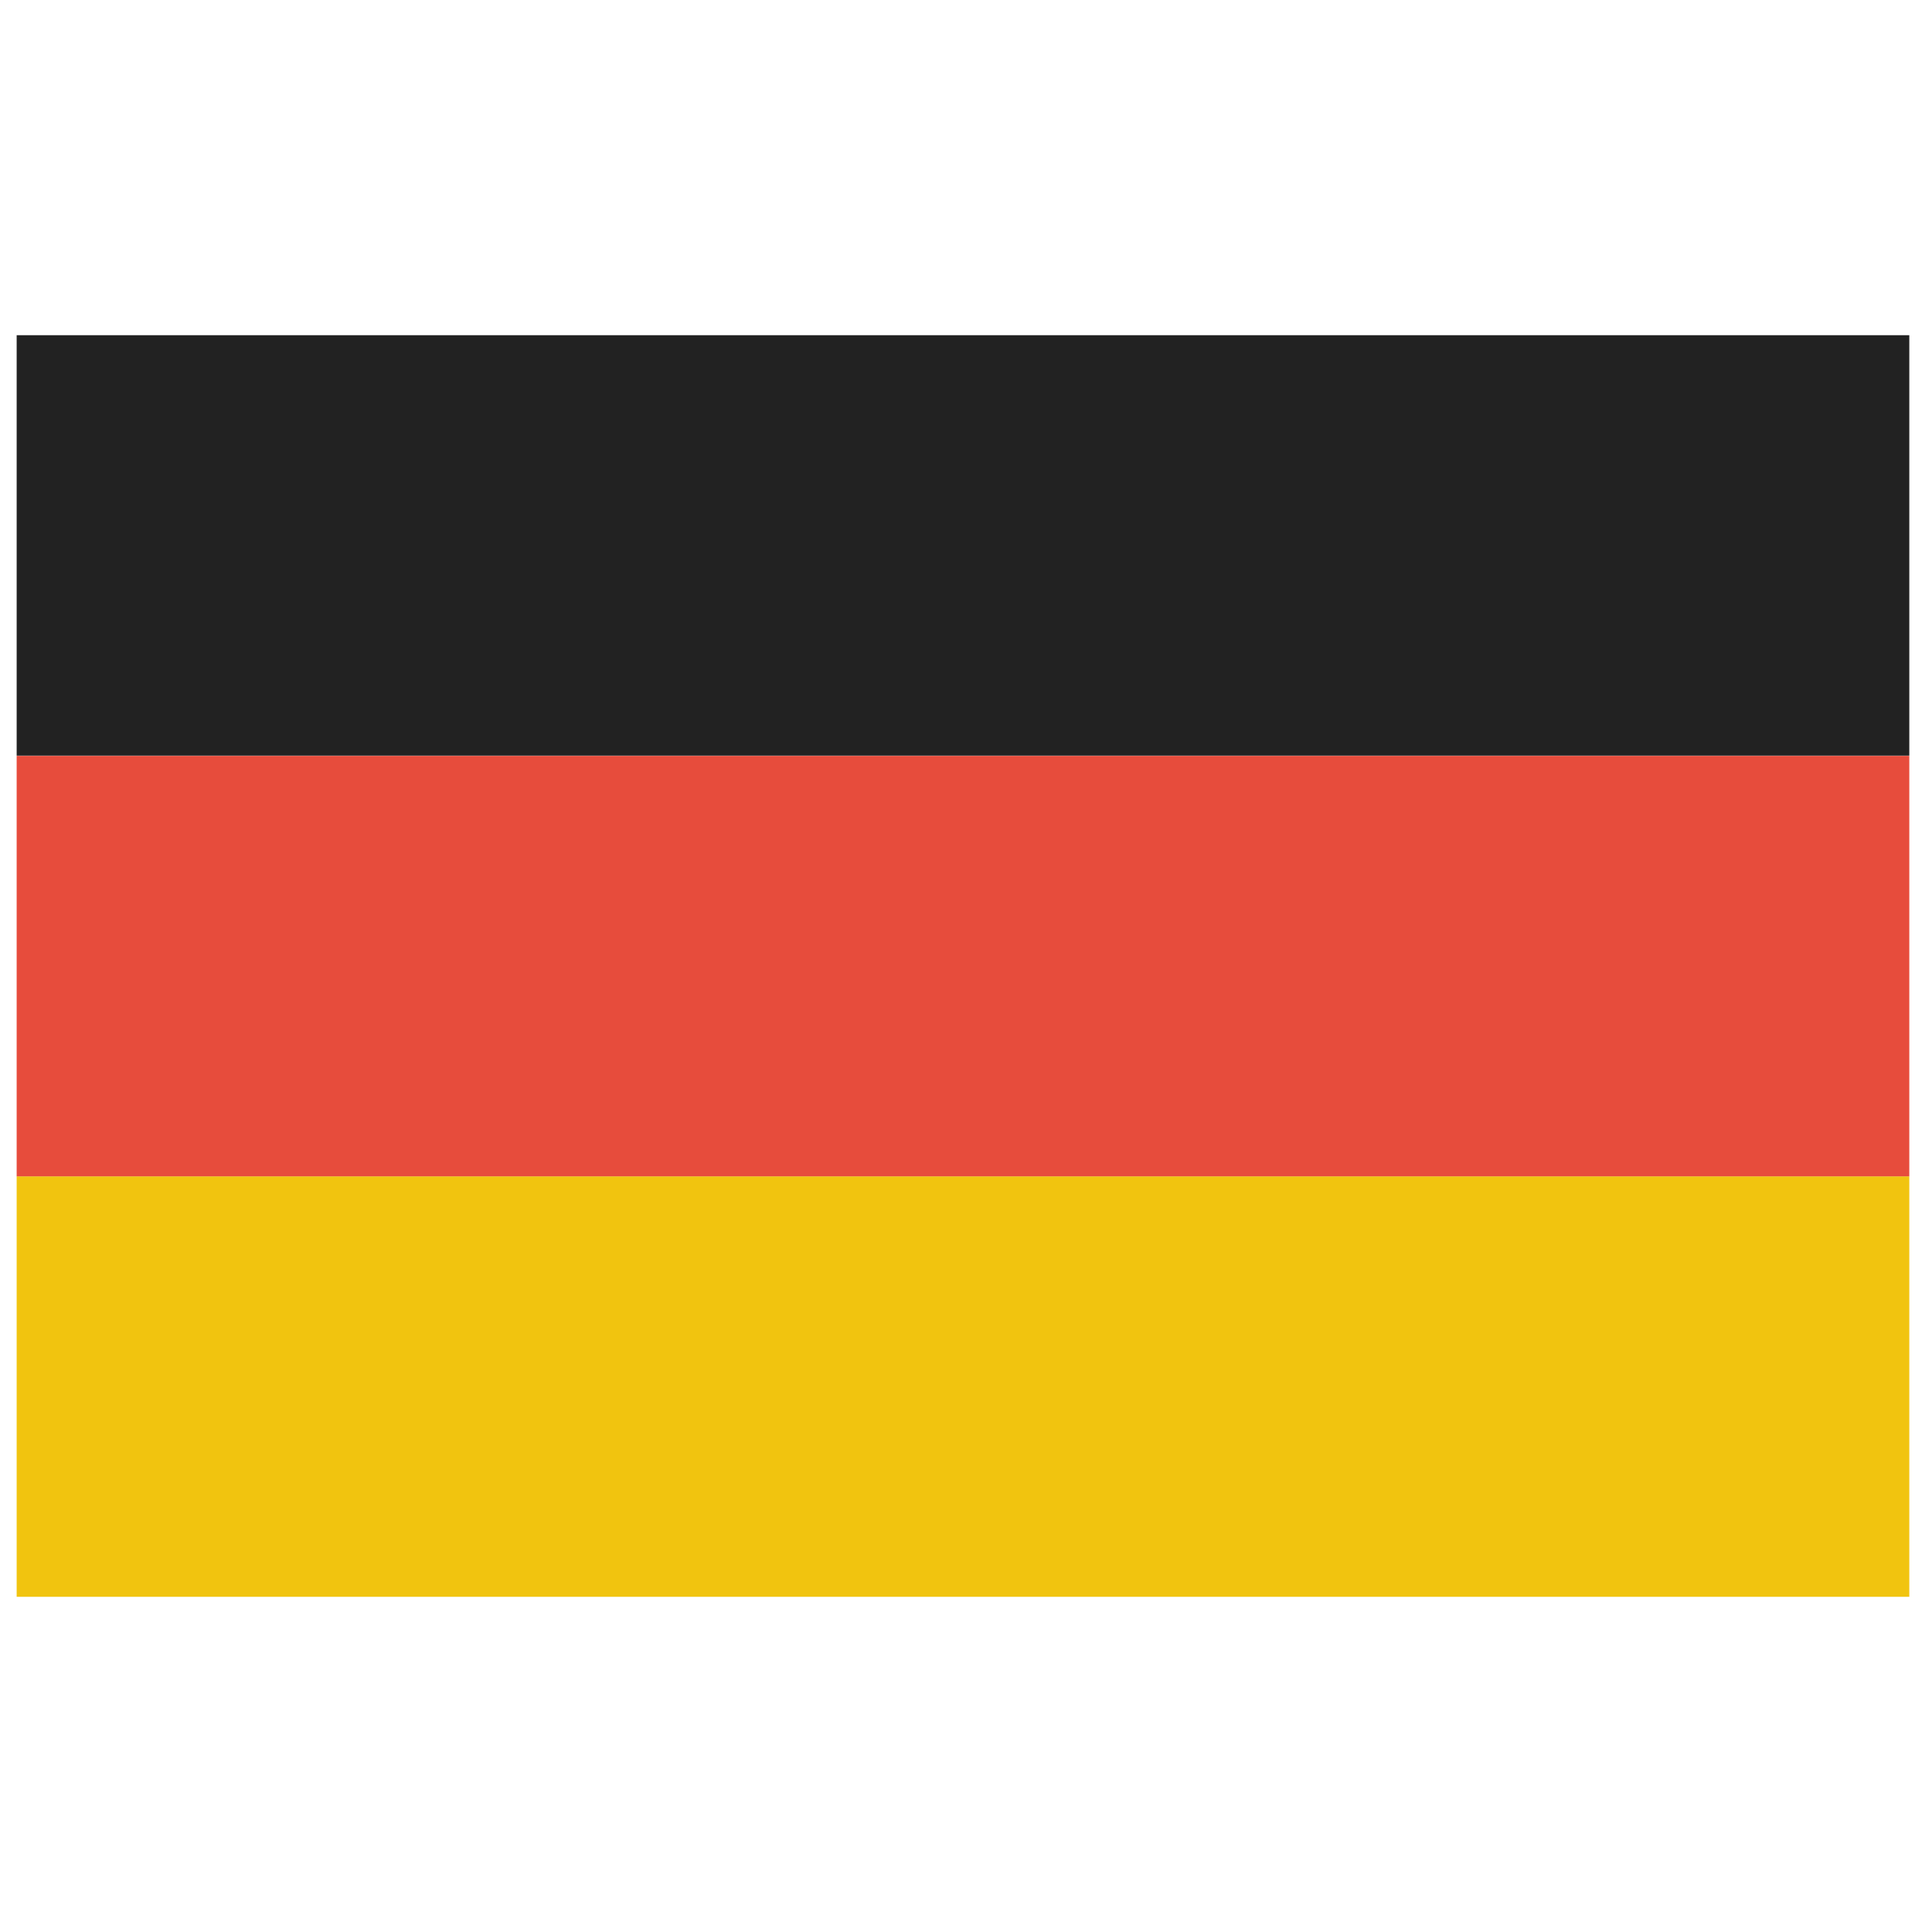
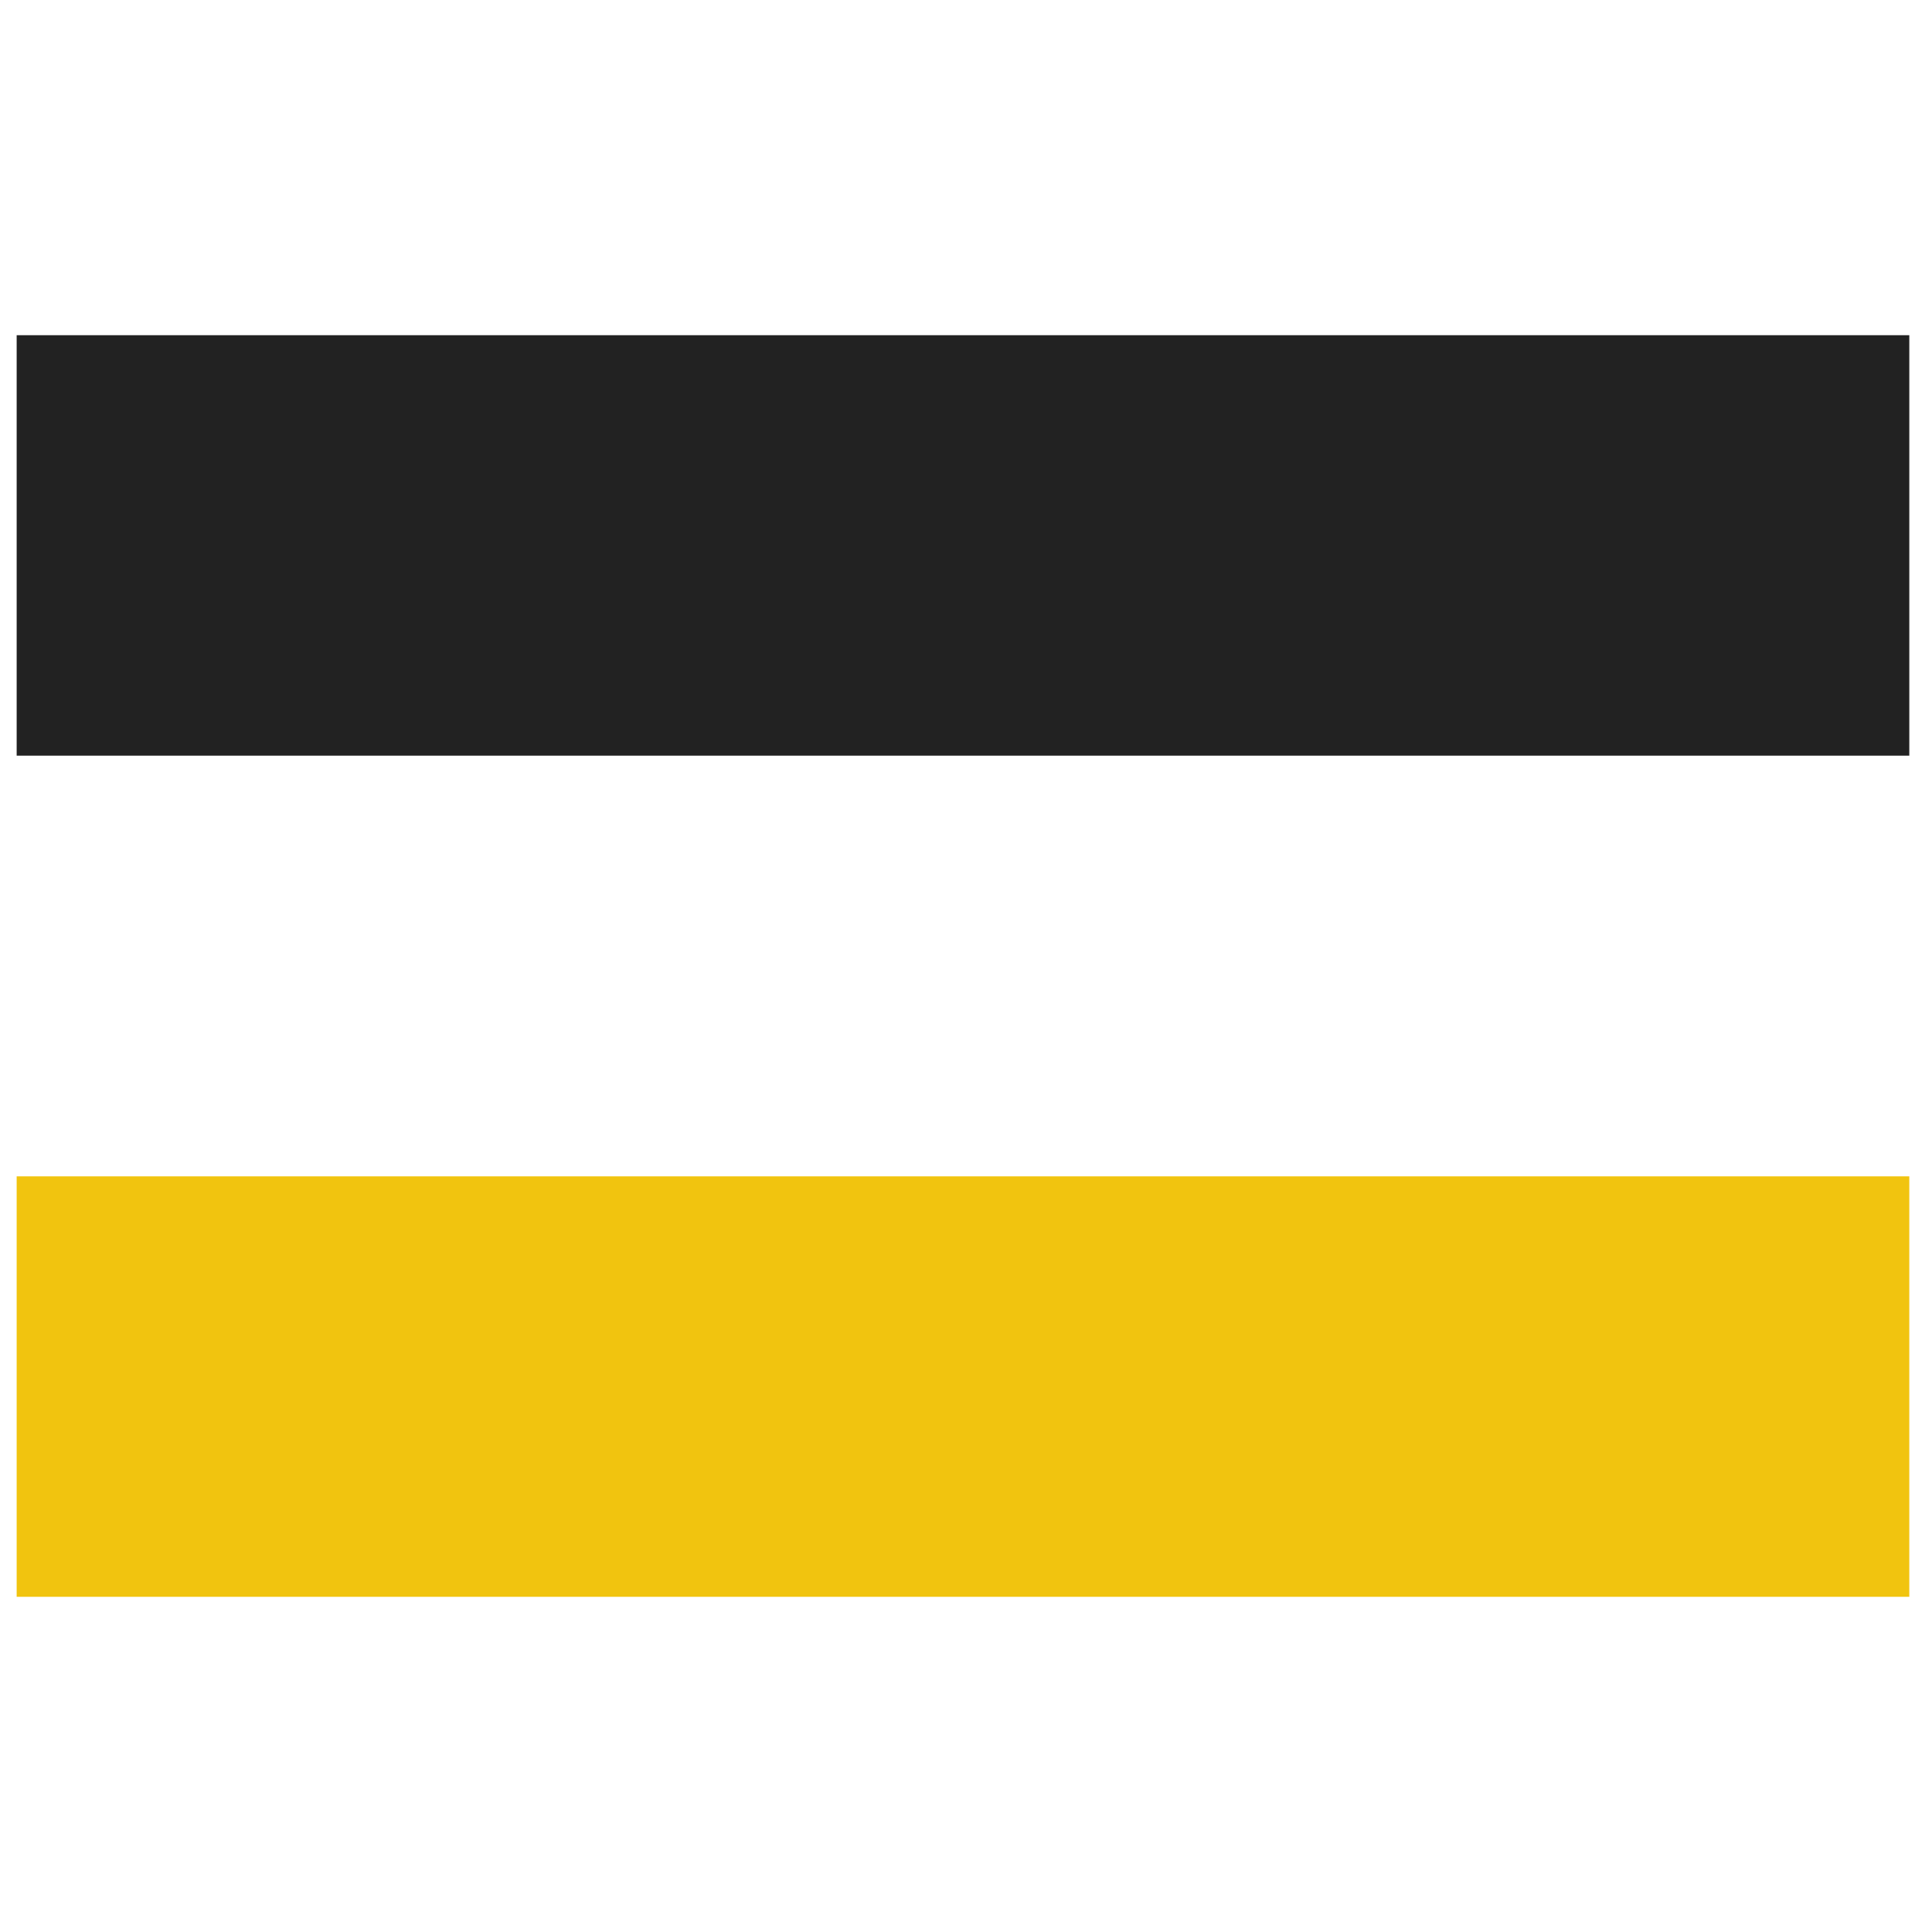
<svg xmlns="http://www.w3.org/2000/svg" id="germany" width="80" height="80" viewBox="0 0 80 80">
  <defs>
    <style>
      .cls-1 {
        fill: #222;
      }

      .cls-1, .cls-2, .cls-3 {
        stroke-width: 0px;
      }

      .cls-2 {
        fill: #f1c40f;
      }

      .cls-3 {
        fill: #e74c3c;
      }
    </style>
  </defs>
  <g id="layer1">
    <g id="g6015">
      <path id="rect3220" class="cls-2" d="M.69,66.12v-17.41h78.37v17.41H.69Z" />
-       <path id="rect3990" class="cls-3" d="M.69,48.71v-17.41h78.37v17.41H.69Z" />
-       <path id="rect3992" class="cls-1" d="M.69,31.29V13.88h78.37v17.41H.69Z" />
+       <path id="rect3992" class="cls-1" d="M.69,31.29V13.88h78.37v17.41Z" />
    </g>
  </g>
</svg>